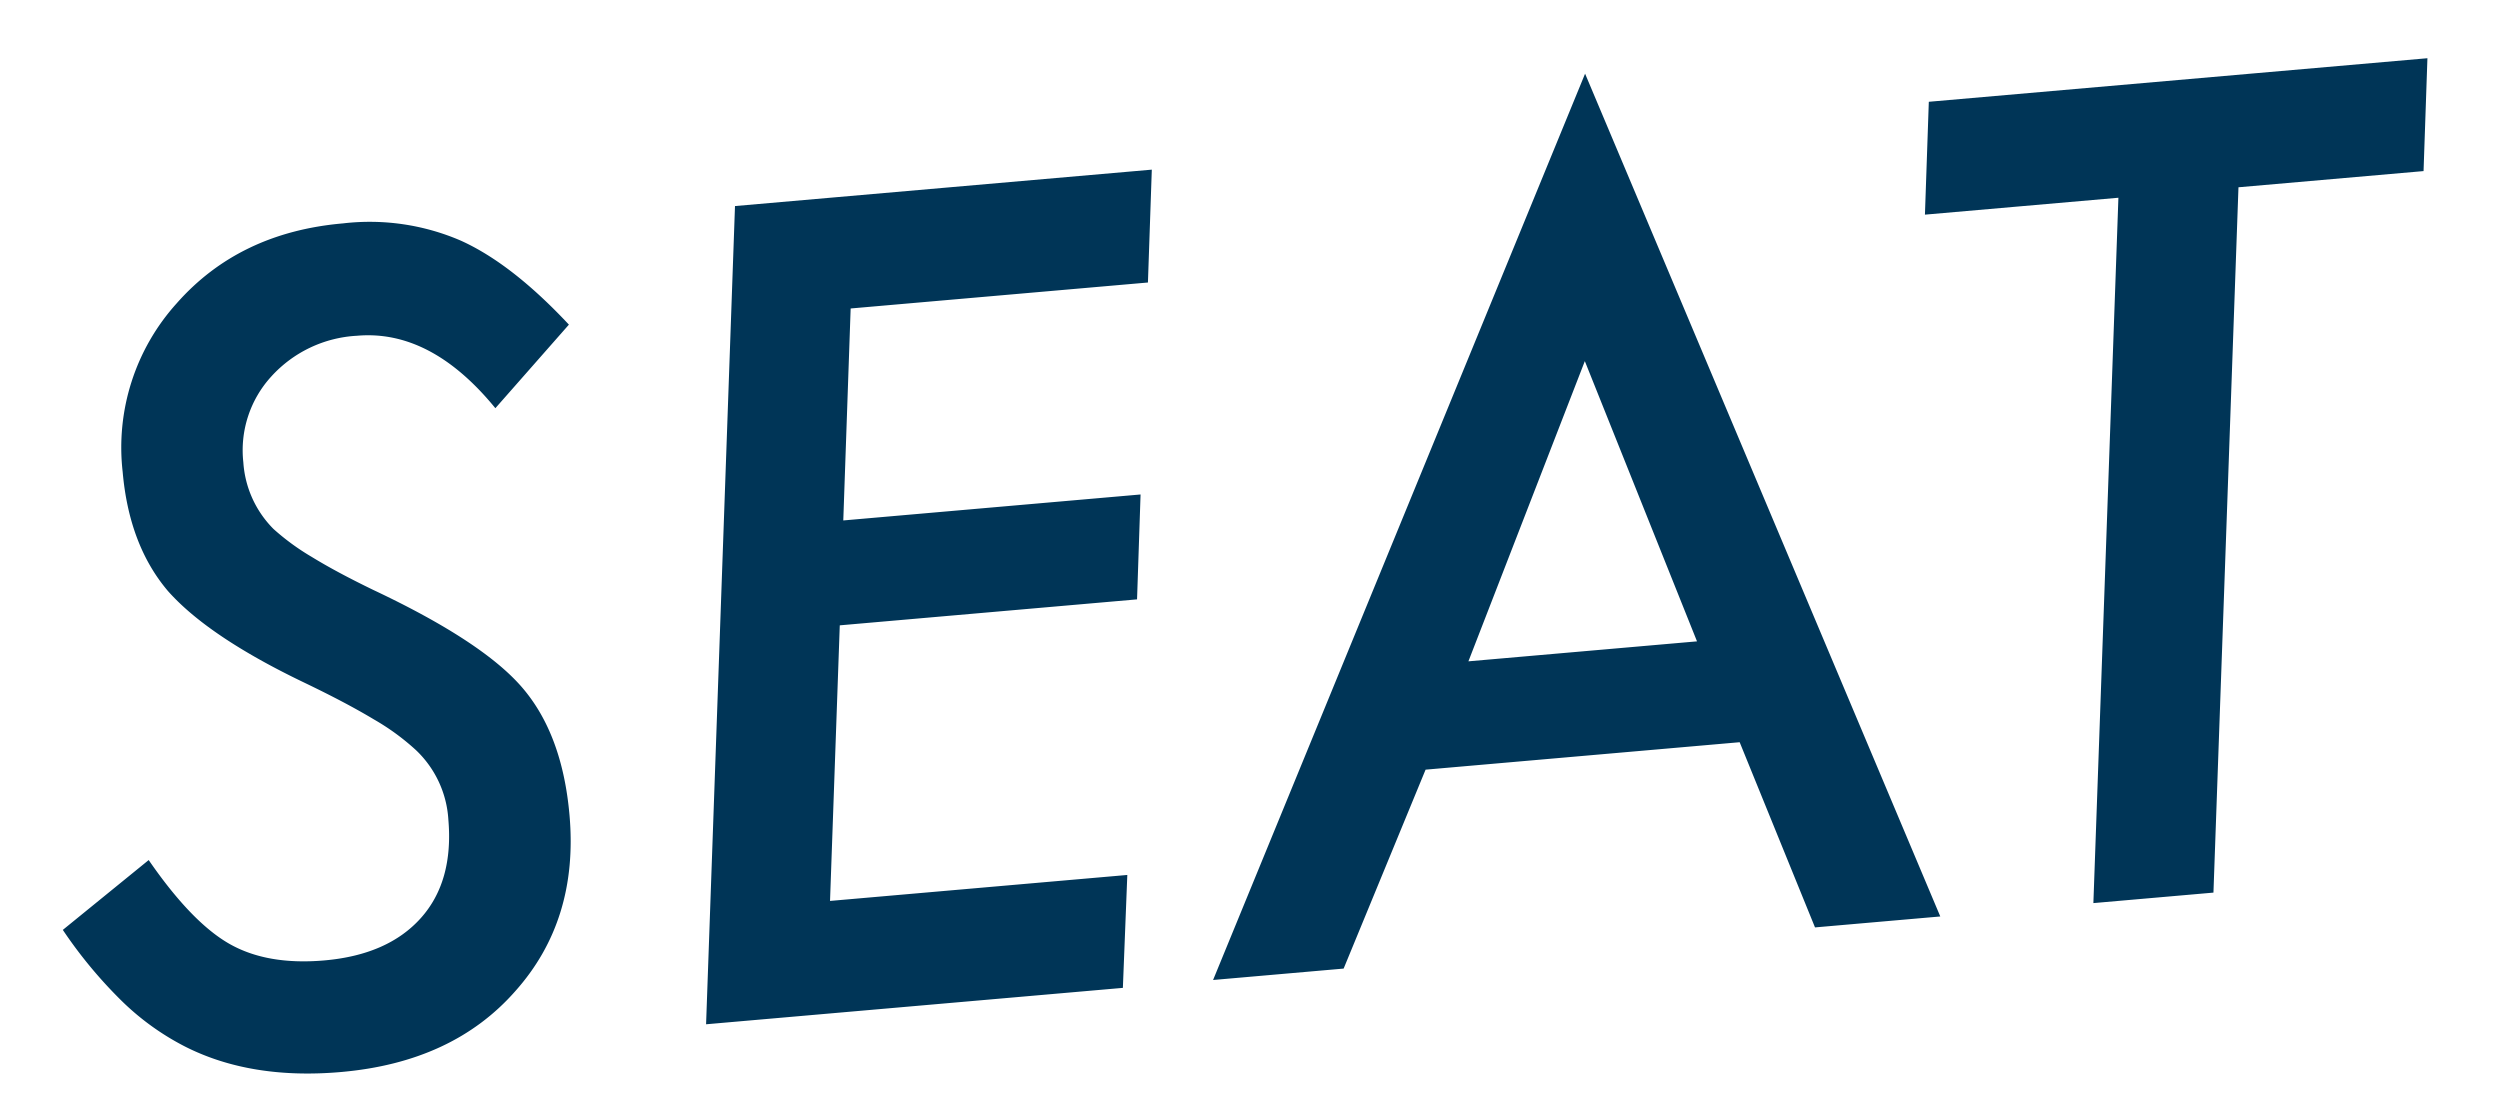
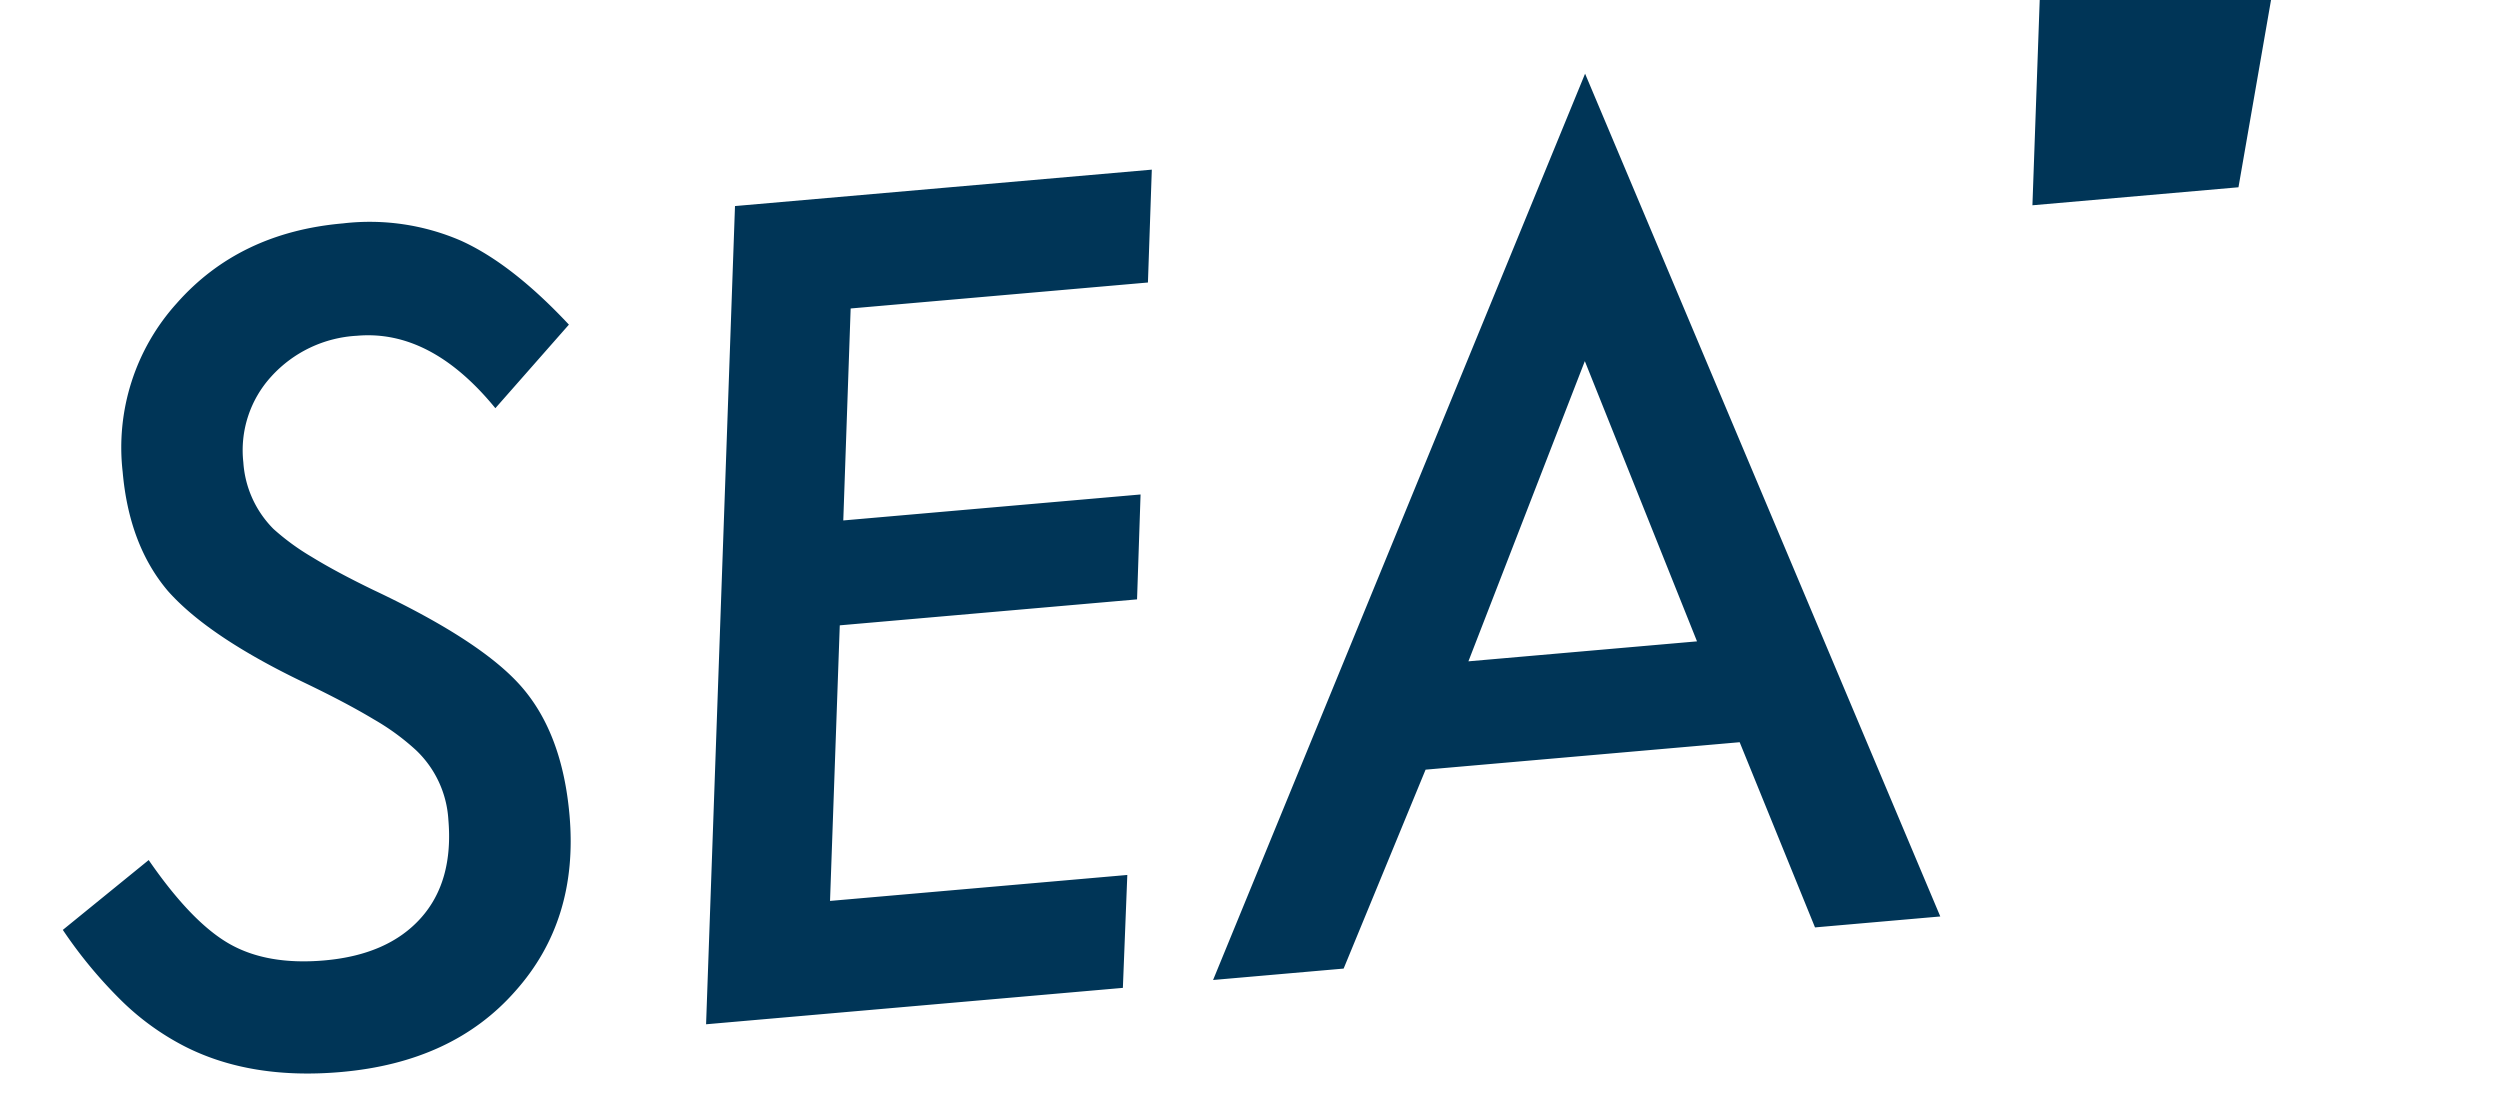
<svg xmlns="http://www.w3.org/2000/svg" width="278.273" height="121.89" viewBox="0 0 278.273 121.89">
-   <path id="パス_119403" data-name="パス 119403" d="M65.684-78.926l-8.965,8.555q-6.387-9.375-14.648-9.375a13.885,13.885,0,0,0-9.9,3.691A12.175,12.175,0,0,0,28.242-66.8a11.58,11.58,0,0,0,2.7,7.676,26.23,26.23,0,0,0,3.955,3.457q2.607,1.934,6.533,4.277,11.66,6.8,15.586,12.3Q61-33.516,61-24.492q0,11.719-7.734,18.984-7.617,7.266-20.1,7.266-10.078,0-17.051-4.336A28.9,28.9,0,0,1,9.551-8.232,50.812,50.812,0,0,1,3.691-16.7l10.2-6.914q4.16,7.324,8.145,10.078T32.4-10.781q7.09,0,11.1-3.75T47.52-25.2a11.621,11.621,0,0,0-2.93-8.027,26.16,26.16,0,0,0-4.365-3.809q-2.9-2.109-7.354-4.746-10.2-6.035-14.238-11.484-3.867-5.449-3.867-13.652a23.945,23.945,0,0,1,7.617-18.164Q30-92.344,41.6-92.344A25.588,25.588,0,0,1,54.492-89.3Q59.941-86.25,65.684-78.926Zm66.152-11.543-1.523,12.48H97.09L94.219-54.551h33.223l-1.406,11.6H92.813L89.063-12.48h33.223L120.7,0H74.121L85.254-90.469Zm24.551,69.2L145.371,0h-14.59L180.82-96.914,212.051,0h-14l-6.562-21.27Zm5.8-11.6h25.547l-9.727-32.168Zm90-45.117L242.578,0H229.16l9.609-77.988H217.148l1.523-12.48h55.723l-1.523,12.48Z" transform="matrix(0.996, -0.087, 0.087, 0.996, 4.769, 120.46)" fill="#003557" />
+   <path id="パス_119403" data-name="パス 119403" d="M65.684-78.926l-8.965,8.555q-6.387-9.375-14.648-9.375a13.885,13.885,0,0,0-9.9,3.691A12.175,12.175,0,0,0,28.242-66.8a11.58,11.58,0,0,0,2.7,7.676,26.23,26.23,0,0,0,3.955,3.457q2.607,1.934,6.533,4.277,11.66,6.8,15.586,12.3Q61-33.516,61-24.492q0,11.719-7.734,18.984-7.617,7.266-20.1,7.266-10.078,0-17.051-4.336A28.9,28.9,0,0,1,9.551-8.232,50.812,50.812,0,0,1,3.691-16.7l10.2-6.914q4.16,7.324,8.145,10.078T32.4-10.781q7.09,0,11.1-3.75T47.52-25.2a11.621,11.621,0,0,0-2.93-8.027,26.16,26.16,0,0,0-4.365-3.809q-2.9-2.109-7.354-4.746-10.2-6.035-14.238-11.484-3.867-5.449-3.867-13.652a23.945,23.945,0,0,1,7.617-18.164Q30-92.344,41.6-92.344A25.588,25.588,0,0,1,54.492-89.3Q59.941-86.25,65.684-78.926Zm66.152-11.543-1.523,12.48H97.09L94.219-54.551h33.223l-1.406,11.6H92.813L89.063-12.48h33.223L120.7,0H74.121L85.254-90.469Zm24.551,69.2L145.371,0h-14.59L180.82-96.914,212.051,0h-14l-6.562-21.27Zm5.8-11.6h25.547l-9.727-32.168Zm90-45.117H229.16l9.609-77.988H217.148l1.523-12.48h55.723l-1.523,12.48Z" transform="matrix(0.996, -0.087, 0.087, 0.996, 4.769, 120.46)" fill="#003557" />
</svg>